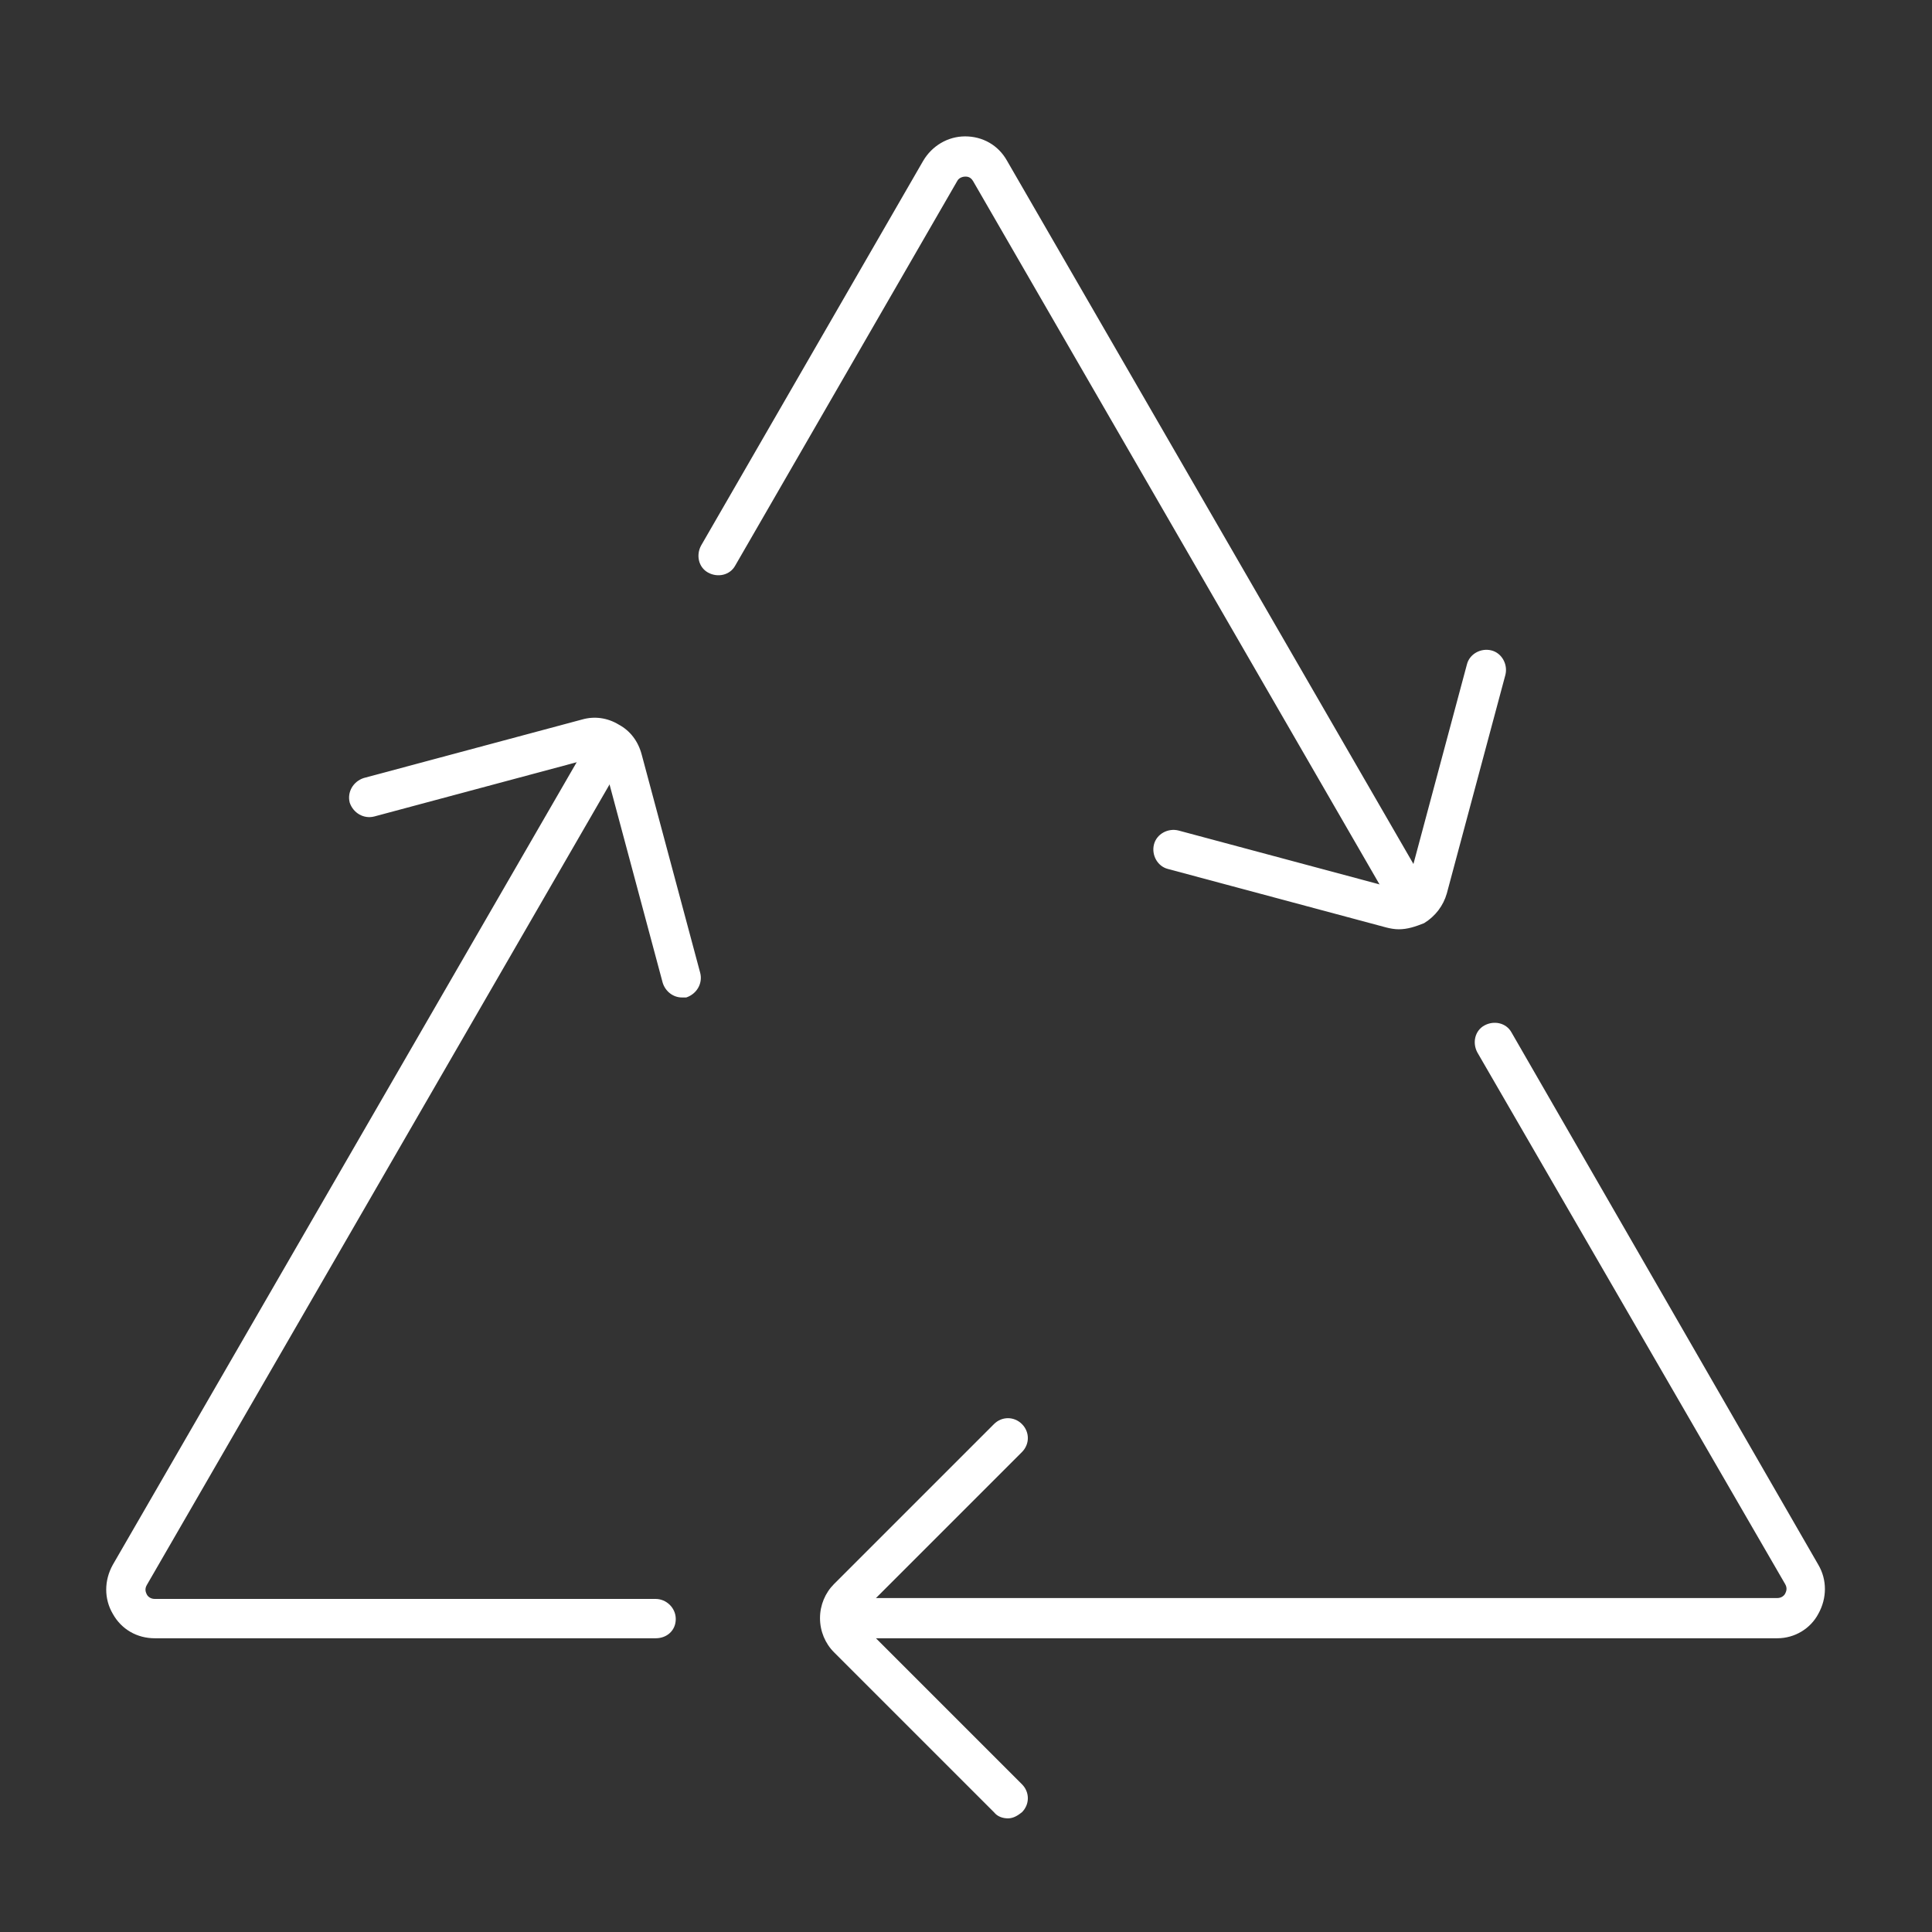
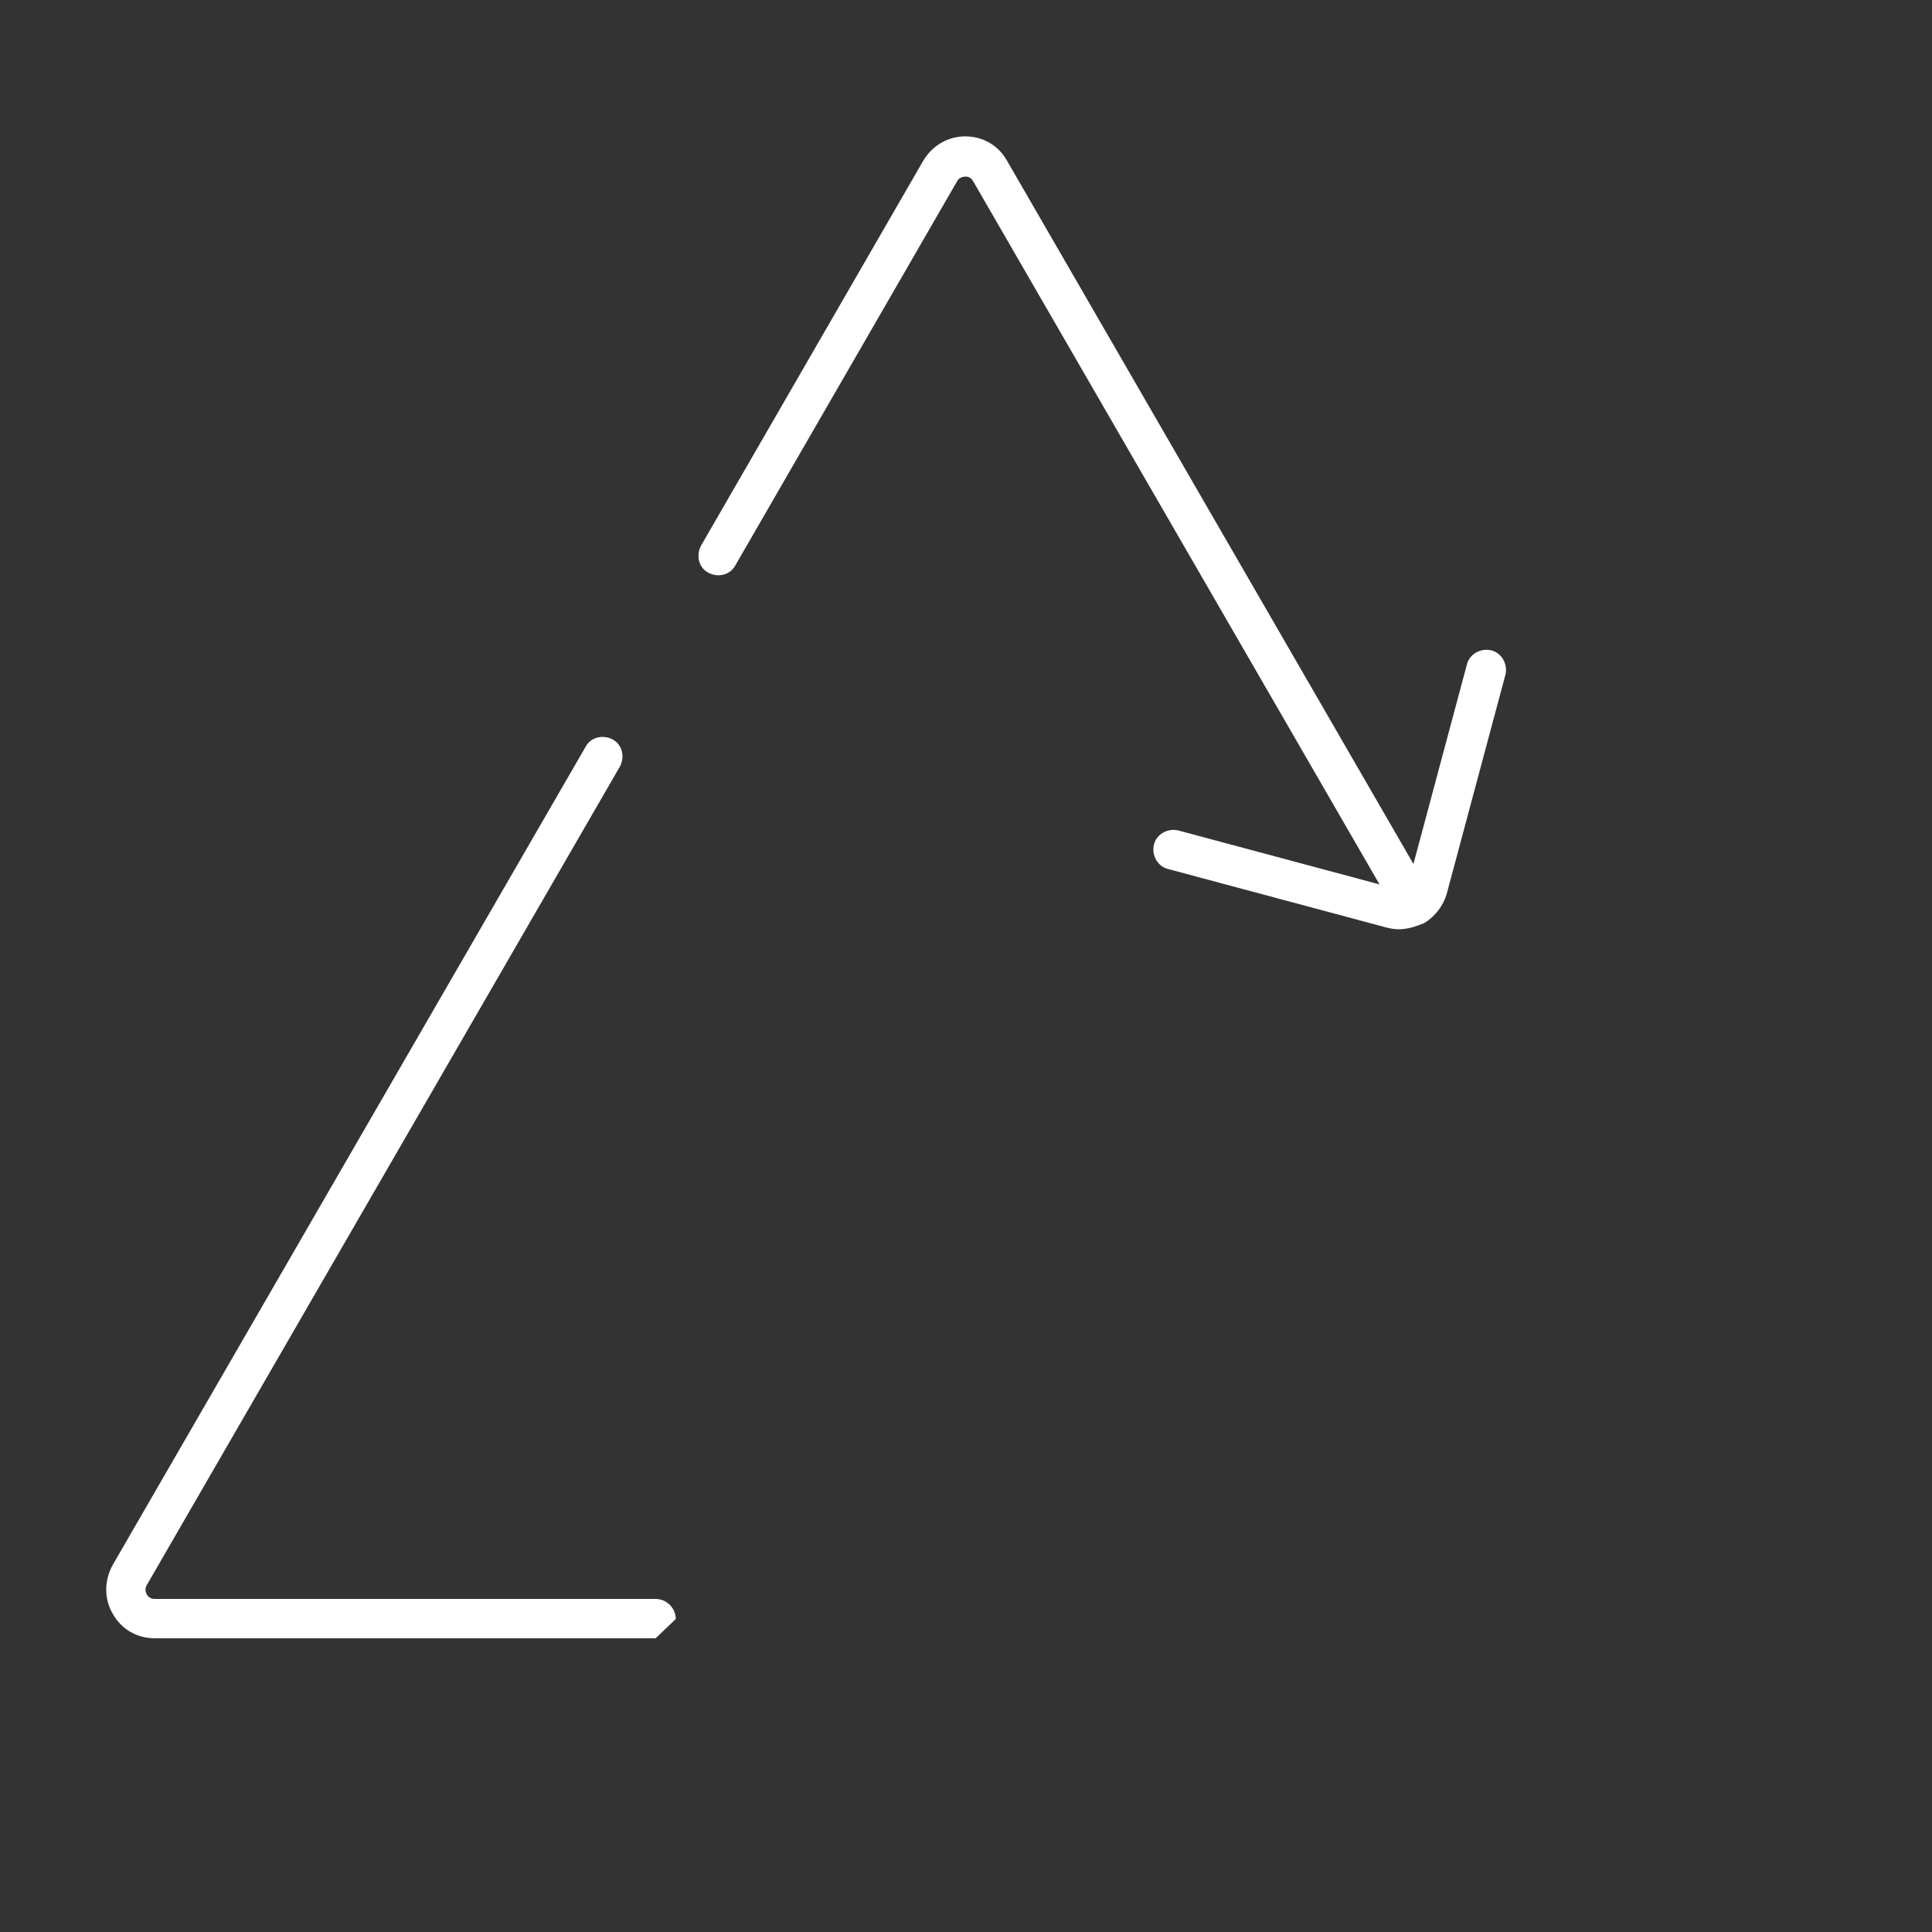
<svg xmlns="http://www.w3.org/2000/svg" version="1.1" id="图层_1" x="0px" y="0px" viewBox="0 0 221 221" style="enable-background:new 0 0 221 221;" xml:space="preserve">
  <rect x="0" y="0" width="221" height="221" fill="#333333" stroke="none" />
  <style type="text/css">
	.st0{fill:#FFFFFF;}
</style>
  <g>
-     <path class="st0" d="M78,114.1c-1,0-1.9-0.7-2.2-1.7l-6.7-25c-0.1-0.4-0.4-0.6-0.5-0.6c-0.1-0.1-0.4-0.2-0.8-0.1l-25,6.7   c-1.2,0.3-2.4-0.4-2.8-1.6c-0.3-1.2,0.4-2.4,1.6-2.8l25-6.7c1.4-0.4,2.9-0.2,4.2,0.6c1.3,0.7,2.2,1.9,2.6,3.4l6.7,25   c0.3,1.2-0.4,2.4-1.6,2.8C78.4,114.1,78.2,114.1,78,114.1z" />
    <path class="st0" d="M160,106.3c-0.5,0-1-0.1-1.4-0.2l-25-6.7c-1.2-0.3-1.9-1.6-1.6-2.8c0.3-1.2,1.6-1.9,2.8-1.6l25,6.7   c0.4,0.1,0.7,0,0.8-0.1c0.1-0.1,0.4-0.3,0.5-0.6l6.7-25c0.3-1.2,1.6-1.9,2.8-1.6c1.2,0.3,1.9,1.6,1.6,2.8l-6.7,25   c-0.4,1.4-1.3,2.6-2.6,3.4C161.9,106,161,106.3,160,106.3z" />
-     <path class="st0" d="M115.3,208c-0.6,0-1.2-0.2-1.6-0.7L95.4,189c-1-1-1.6-2.4-1.6-3.9c0-1.5,0.6-2.9,1.6-3.9l18.3-18.3   c0.9-0.9,2.3-0.9,3.2,0c0.9,0.9,0.9,2.3,0,3.2l-18.3,18.3c-0.3,0.3-0.3,0.6-0.3,0.7s0,0.5,0.3,0.7l18.3,18.3c0.9,0.9,0.9,2.3,0,3.2   C116.4,207.7,115.9,208,115.3,208z" />
-     <path class="st0" d="M203.3,187.4H98.9c-1.2,0-2.3-1-2.3-2.3s1-2.3,2.3-2.3h104.4c0.5,0,0.8-0.3,0.9-0.5c0.1-0.2,0.3-0.6,0-1.1   L169,120.4c-0.6-1.1-0.3-2.5,0.8-3.1c1.1-0.6,2.5-0.3,3.1,0.8l35.1,60.9c1,1.7,1,3.8,0,5.6C207.1,186.3,205.3,187.4,203.3,187.4z" />
-     <path class="st0" d="M75,187.4H17.7c-2,0-3.8-1-4.8-2.8c-1-1.7-1-3.8,0-5.6L67,85.4c0.6-1.1,2-1.4,3.1-0.8c1.1,0.6,1.4,2,0.8,3.1   l-54.1,93.6c-0.3,0.5-0.1,0.9,0,1.1c0.1,0.2,0.4,0.5,0.9,0.5H75c1.2,0,2.3,1,2.3,2.3S76.3,187.4,75,187.4z" />
+     <path class="st0" d="M75,187.4H17.7c-2,0-3.8-1-4.8-2.8c-1-1.7-1-3.8,0-5.6L67,85.4c0.6-1.1,2-1.4,3.1-0.8c1.1,0.6,1.4,2,0.8,3.1   l-54.1,93.6c-0.3,0.5-0.1,0.9,0,1.1c0.1,0.2,0.4,0.5,0.9,0.5H75c1.2,0,2.3,1,2.3,2.3z" />
    <path class="st0" d="M160.4,103.3c-0.8,0-1.5-0.4-2-1.1l-47.1-81.5c-0.3-0.5-0.7-0.5-0.9-0.5s-0.7,0.1-0.9,0.5l-25.4,44   c-0.6,1.1-2,1.4-3.1,0.8c-1.1-0.6-1.4-2-0.8-3.1l25.4-44c1-1.7,2.8-2.8,4.8-2.8s3.8,1,4.8,2.8l47.1,81.5c0.6,1.1,0.3,2.5-0.8,3.1   C161.2,103.2,160.8,103.3,160.4,103.3z" />
  </g>
</svg>